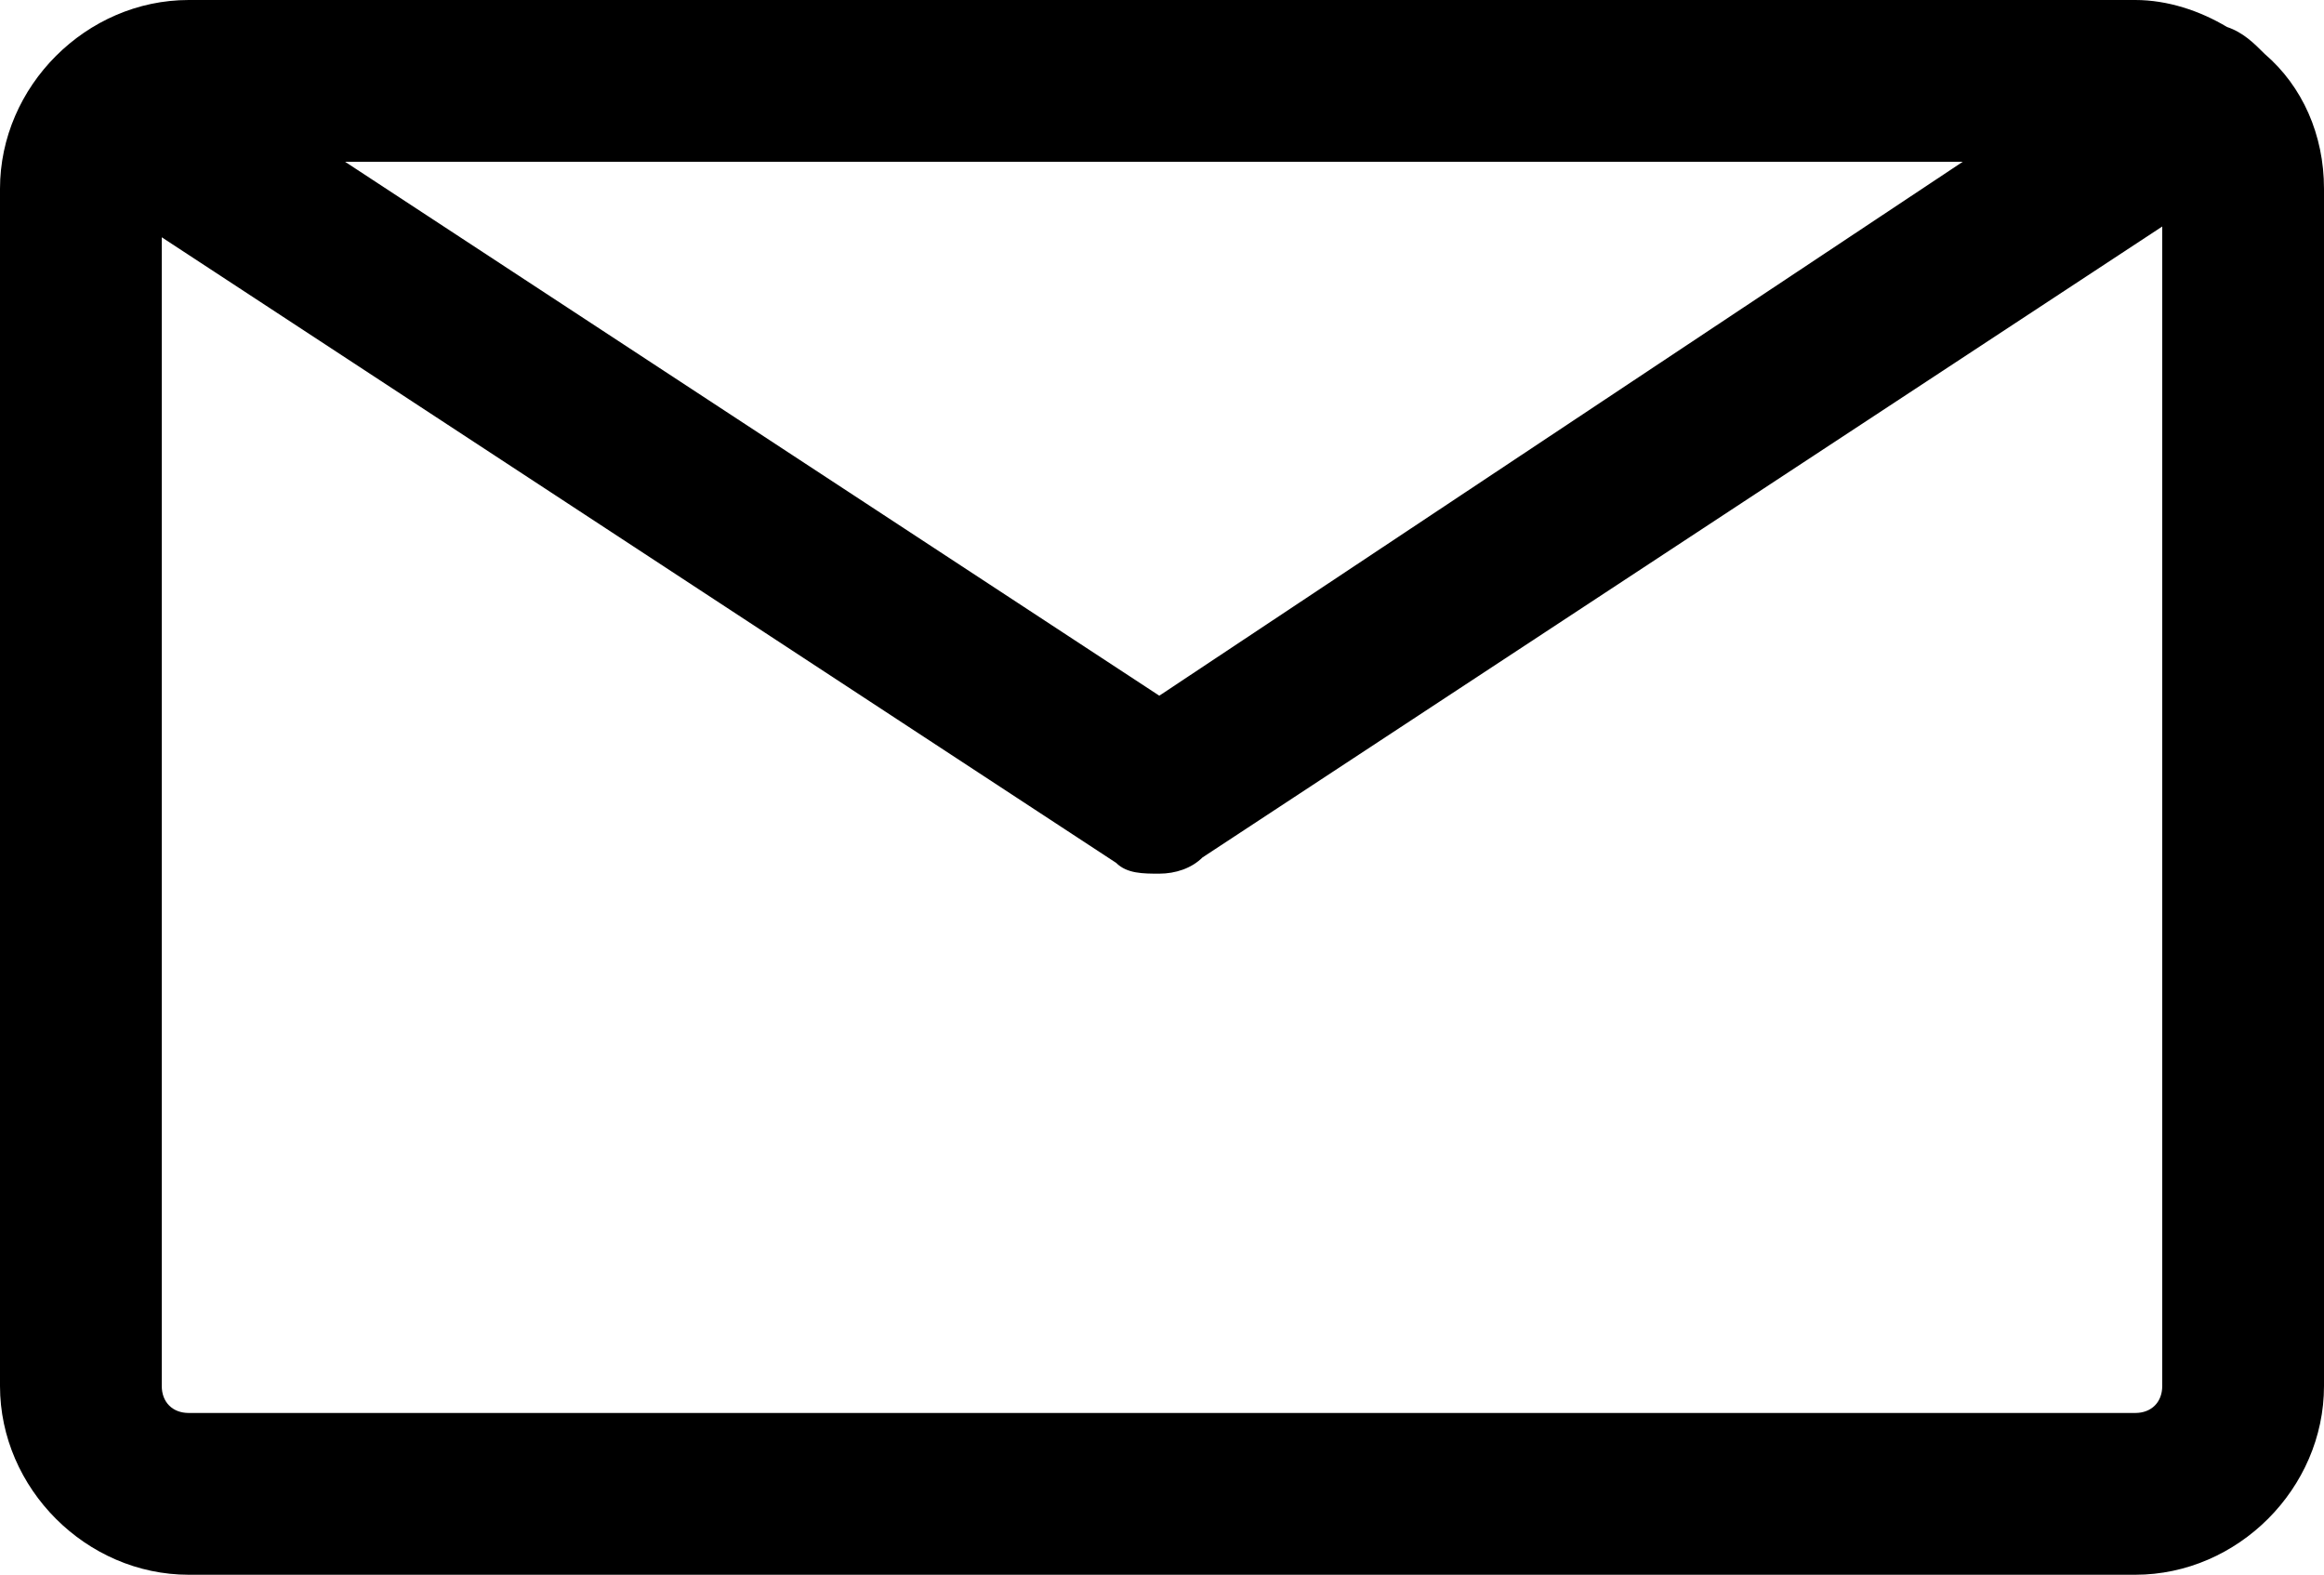
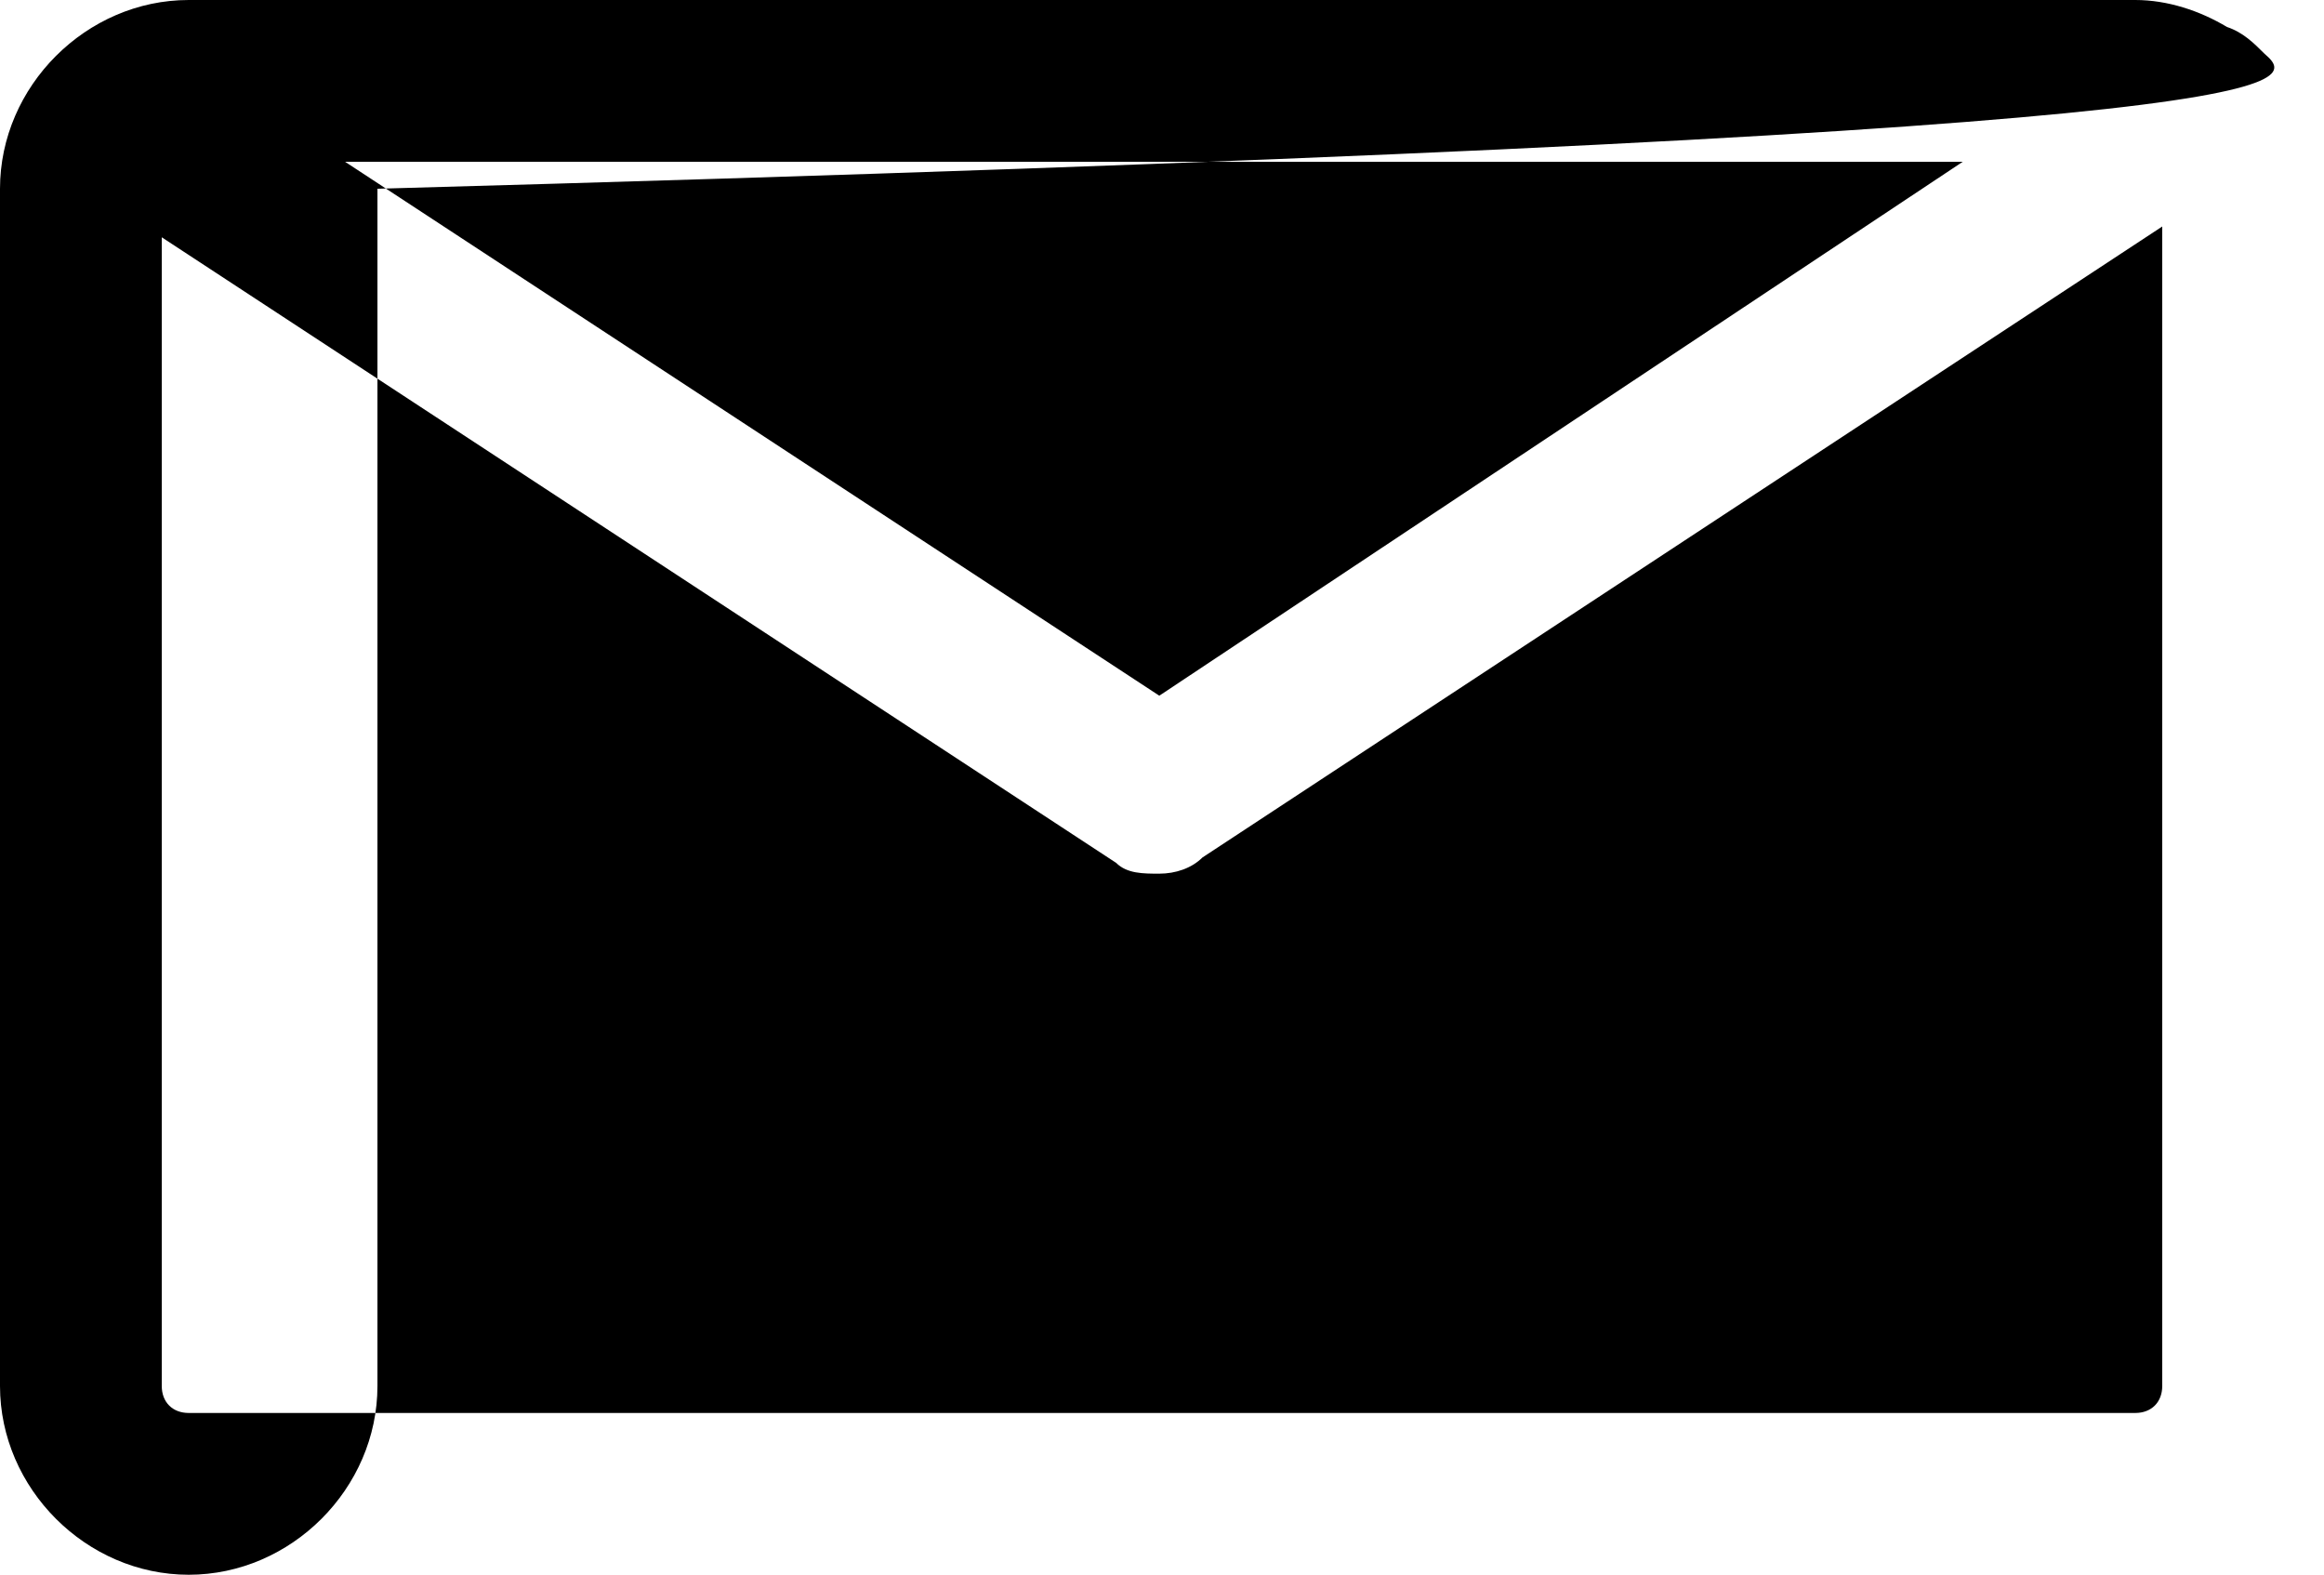
<svg xmlns="http://www.w3.org/2000/svg" version="1.1" id="Layer_1" x="0px" y="0px" viewBox="0 0 43.1 29.2" style="enable-background:new 0 0 43.1 29.2;" xml:space="preserve">
-   <path d="M42,1c-0.2-0.2-0.4-0.4-0.7-0.5C40.8,0.2,40.2,0,39.6,0H3.5C1.6,0,0,1.6,0,3.5v22.2c0,1.9,1.6,3.5,3.5,3.5h36.1  c1.9,0,3.5-1.6,3.5-3.5V3.5C43.1,2.5,42.7,1.6,42,1z M36.4,3l-14.9,9.9L6.4,3H36.4z M39.6,26.2H3.5C3.2,26.2,3,26,3,25.7V4.4  L20.7,16c0.2,0.2,0.5,0.2,0.8,0.2c0.3,0,0.6-0.1,0.8-0.3L40.1,4.2v21.5C40.1,26,39.9,26.2,39.6,26.2z" />
+   <path d="M42,1c-0.2-0.2-0.4-0.4-0.7-0.5C40.8,0.2,40.2,0,39.6,0H3.5C1.6,0,0,1.6,0,3.5v22.2c0,1.9,1.6,3.5,3.5,3.5c1.9,0,3.5-1.6,3.5-3.5V3.5C43.1,2.5,42.7,1.6,42,1z M36.4,3l-14.9,9.9L6.4,3H36.4z M39.6,26.2H3.5C3.2,26.2,3,26,3,25.7V4.4  L20.7,16c0.2,0.2,0.5,0.2,0.8,0.2c0.3,0,0.6-0.1,0.8-0.3L40.1,4.2v21.5C40.1,26,39.9,26.2,39.6,26.2z" />
</svg>